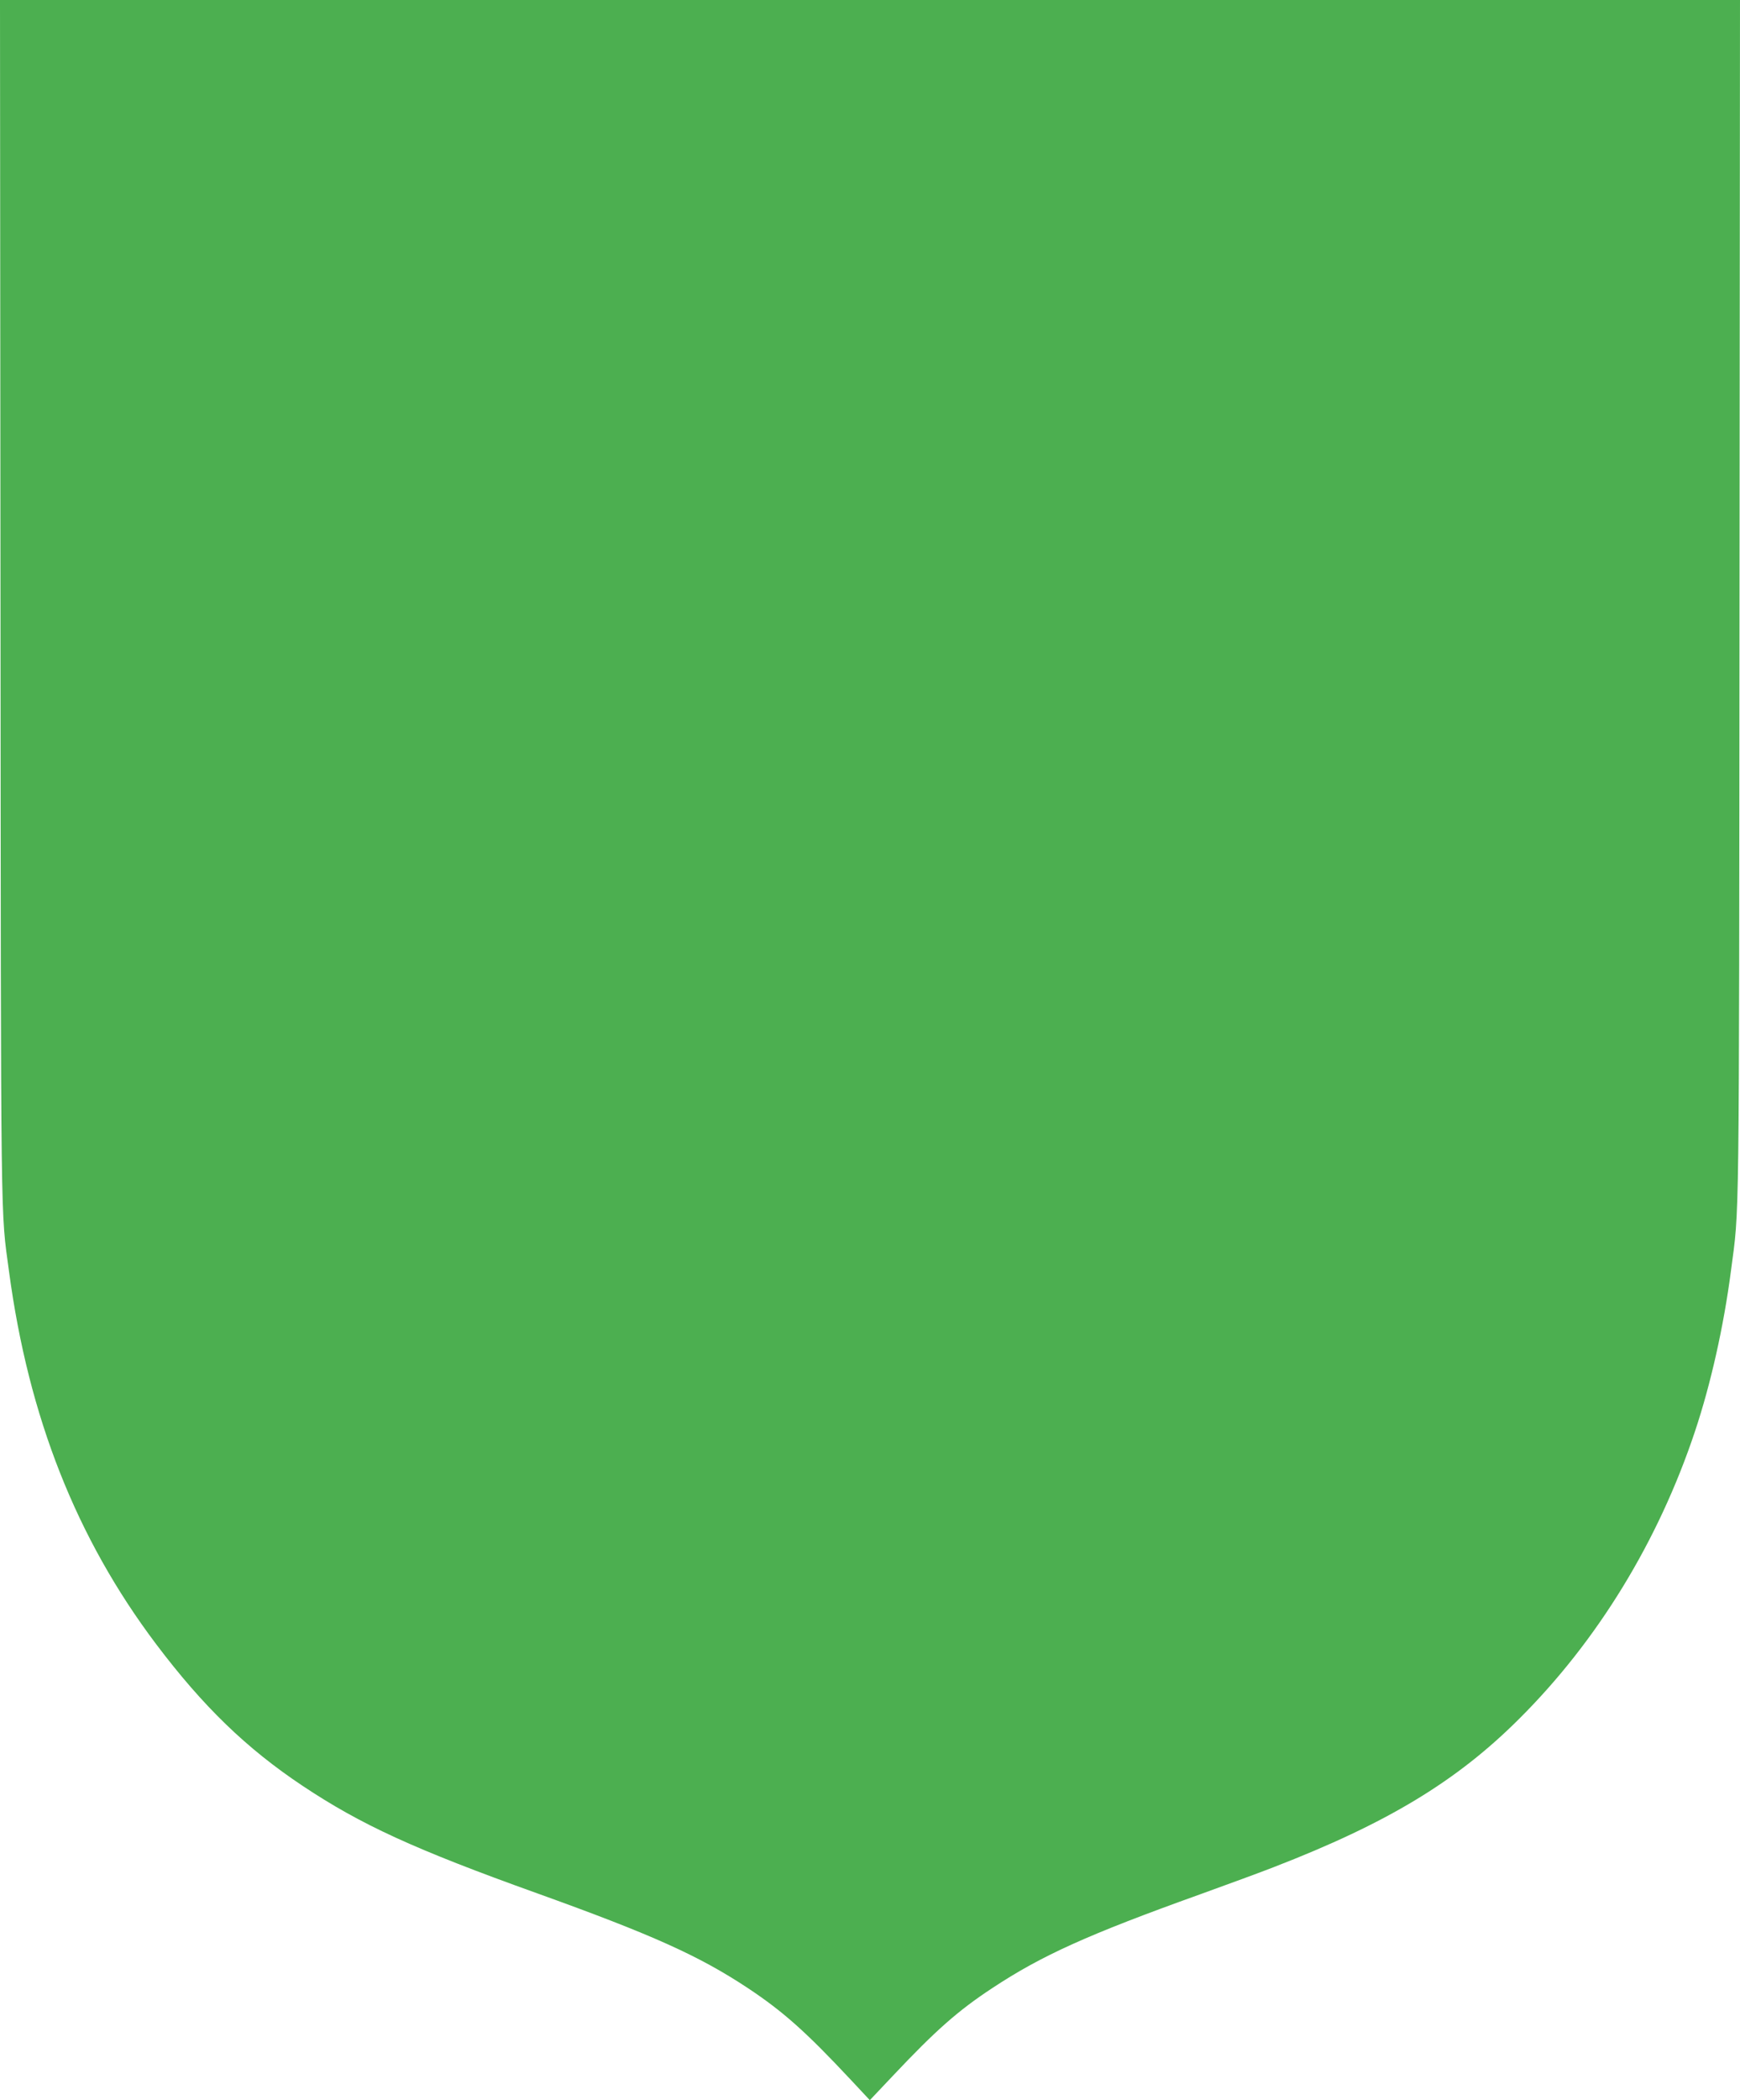
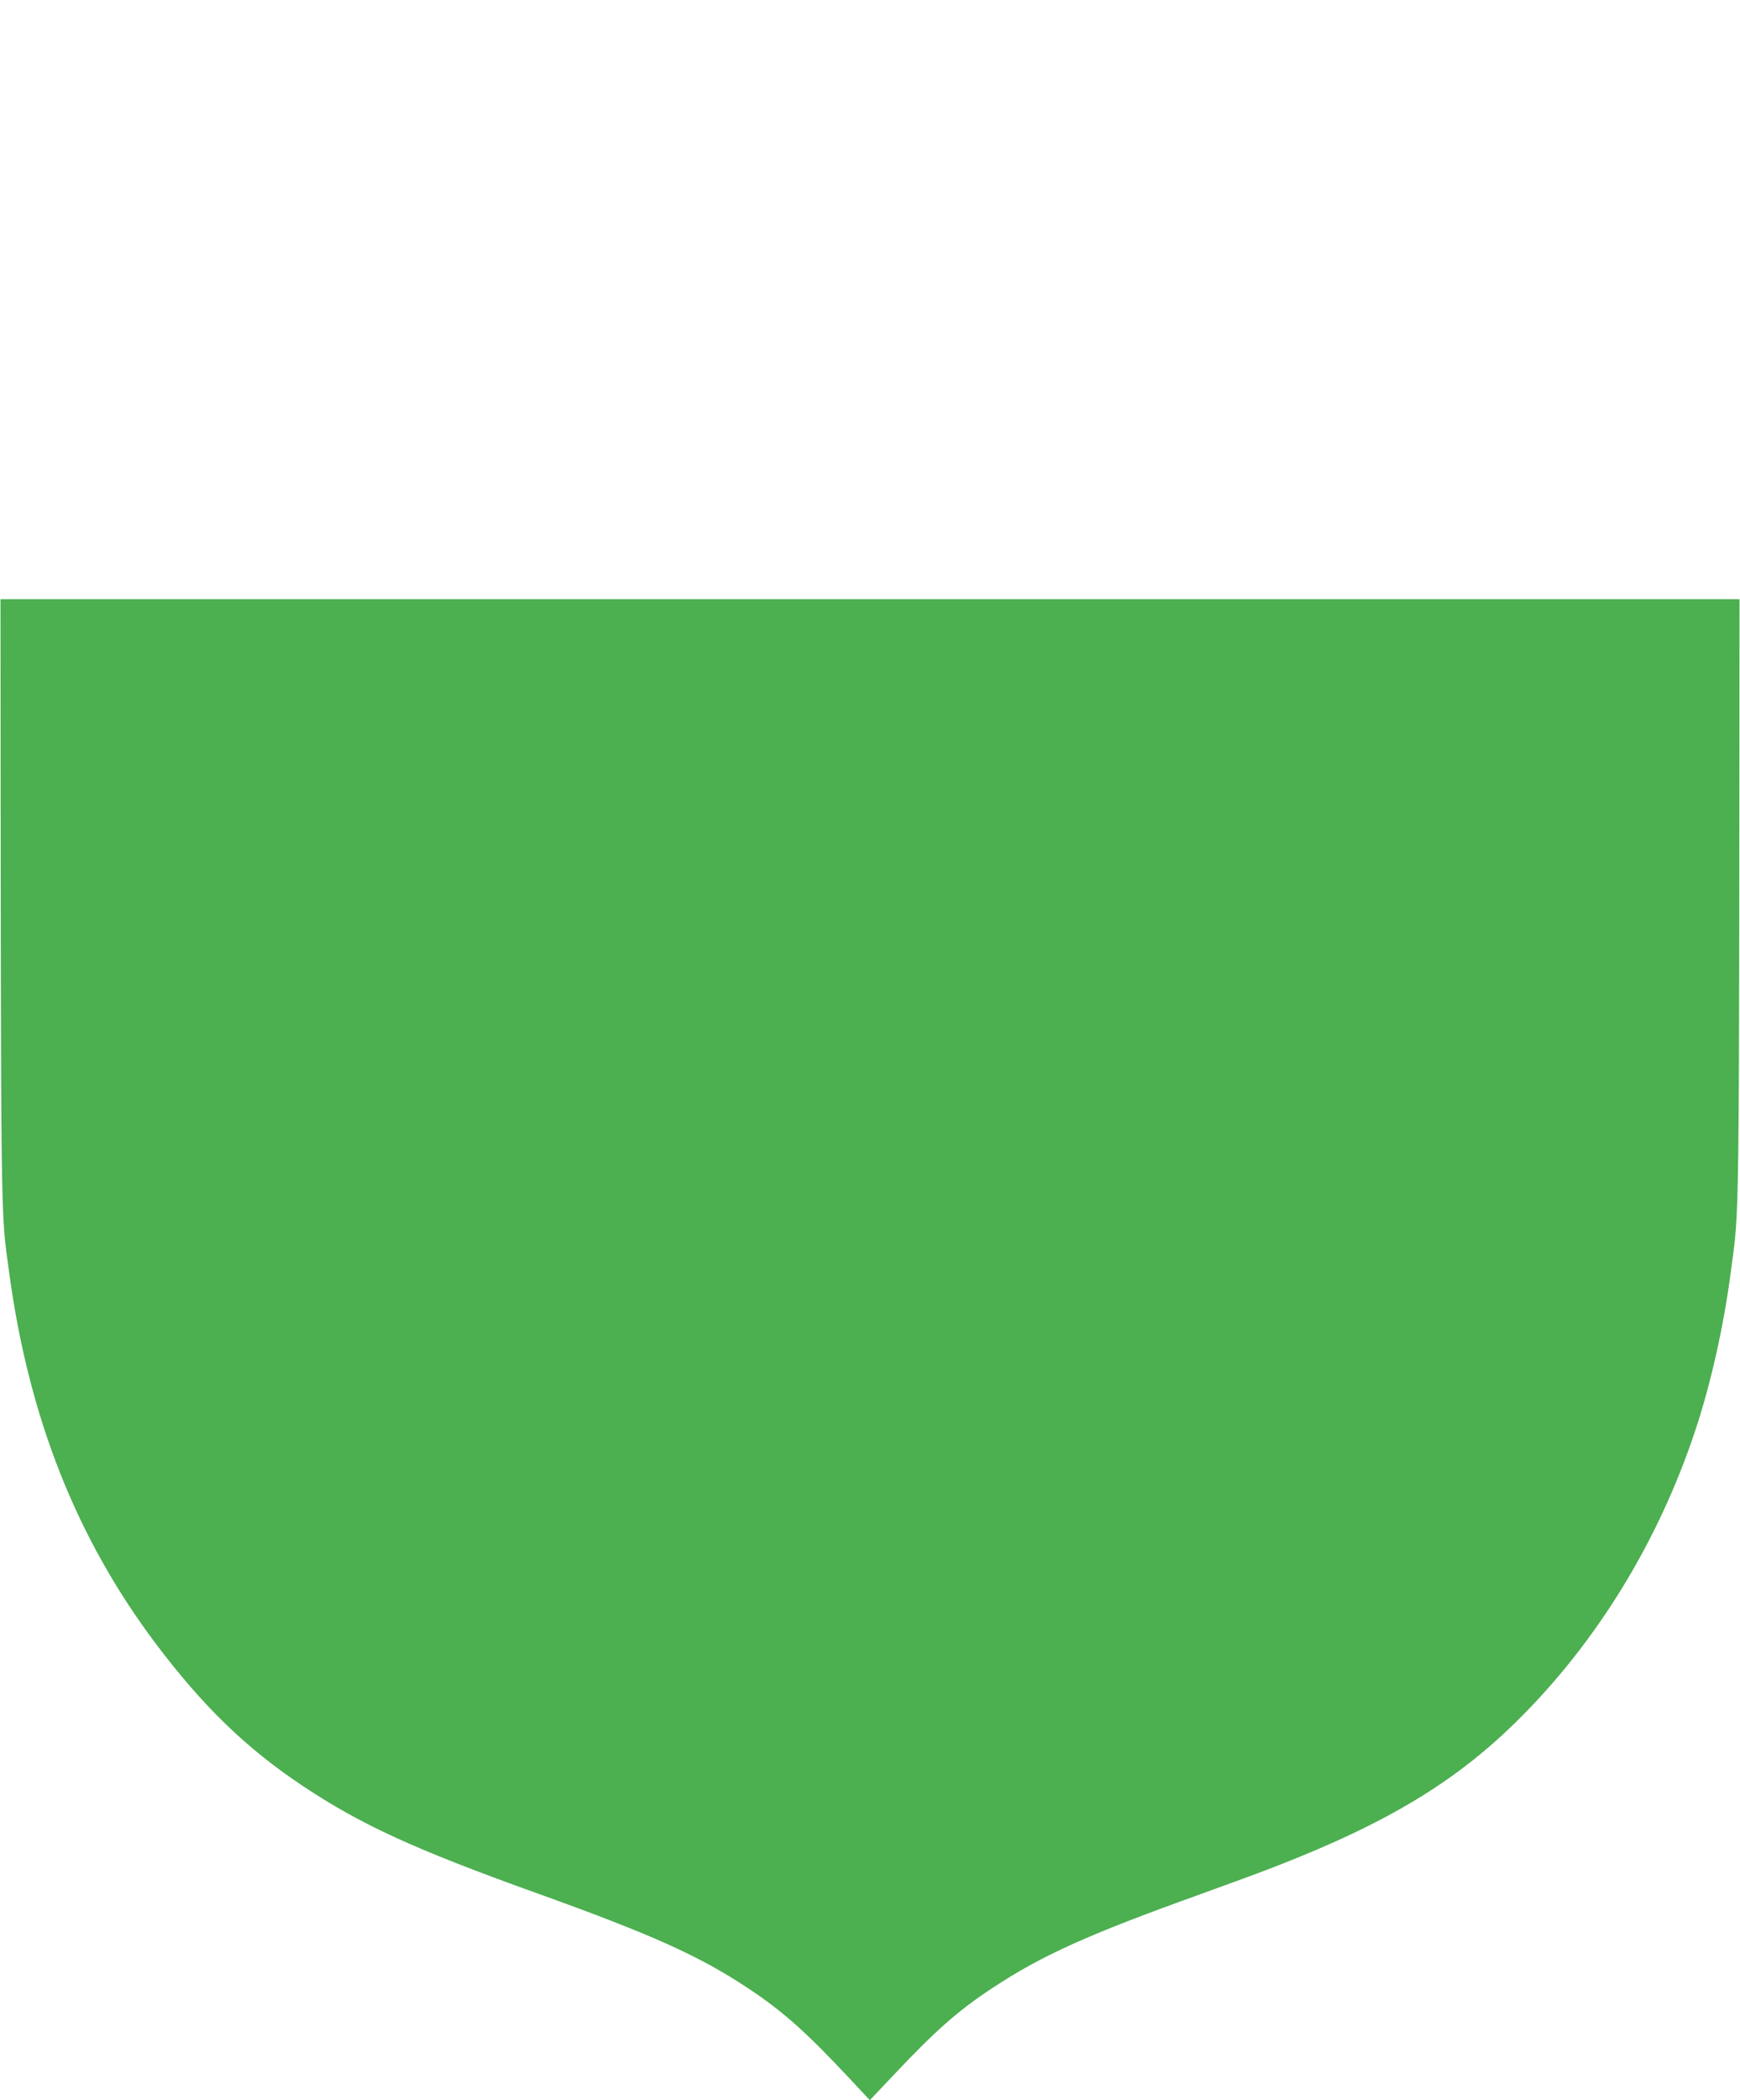
<svg xmlns="http://www.w3.org/2000/svg" version="1.0" width="1061pt" height="1280pt" viewBox="0 0 1061 1280" preserveAspectRatio="xMidYMid meet">
  <g transform="translate(0,1280) scale(0.1,-0.1)" fill="#4caf50" stroke="none">
-     <path d="M3 9148 c3 -3941 0 -3711 52 -4098 119 -888 411 -1626 896 -2270 288 -382 552 -637 894 -865 356 -237 680 -386 1430 -655 701 -252 986 -380 1284 -577 217 -144 355 -267 630 -561 l115 -123 140 148 c261 277 398 398 608 536 300 198 581 325 1264 570 177 64 379 138 450 166 693 268 1117 524 1499 906 476 474 847 1081 1070 1749 97 290 176 643 220 981 52 397 49 155 52 4093 l3 3652 -5305 0 -5305 0 3 -3652z" />
+     <path d="M3 9148 c3 -3941 0 -3711 52 -4098 119 -888 411 -1626 896 -2270 288 -382 552 -637 894 -865 356 -237 680 -386 1430 -655 701 -252 986 -380 1284 -577 217 -144 355 -267 630 -561 l115 -123 140 148 c261 277 398 398 608 536 300 198 581 325 1264 570 177 64 379 138 450 166 693 268 1117 524 1499 906 476 474 847 1081 1070 1749 97 290 176 643 220 981 52 397 49 155 52 4093 z" />
  </g>
</svg>